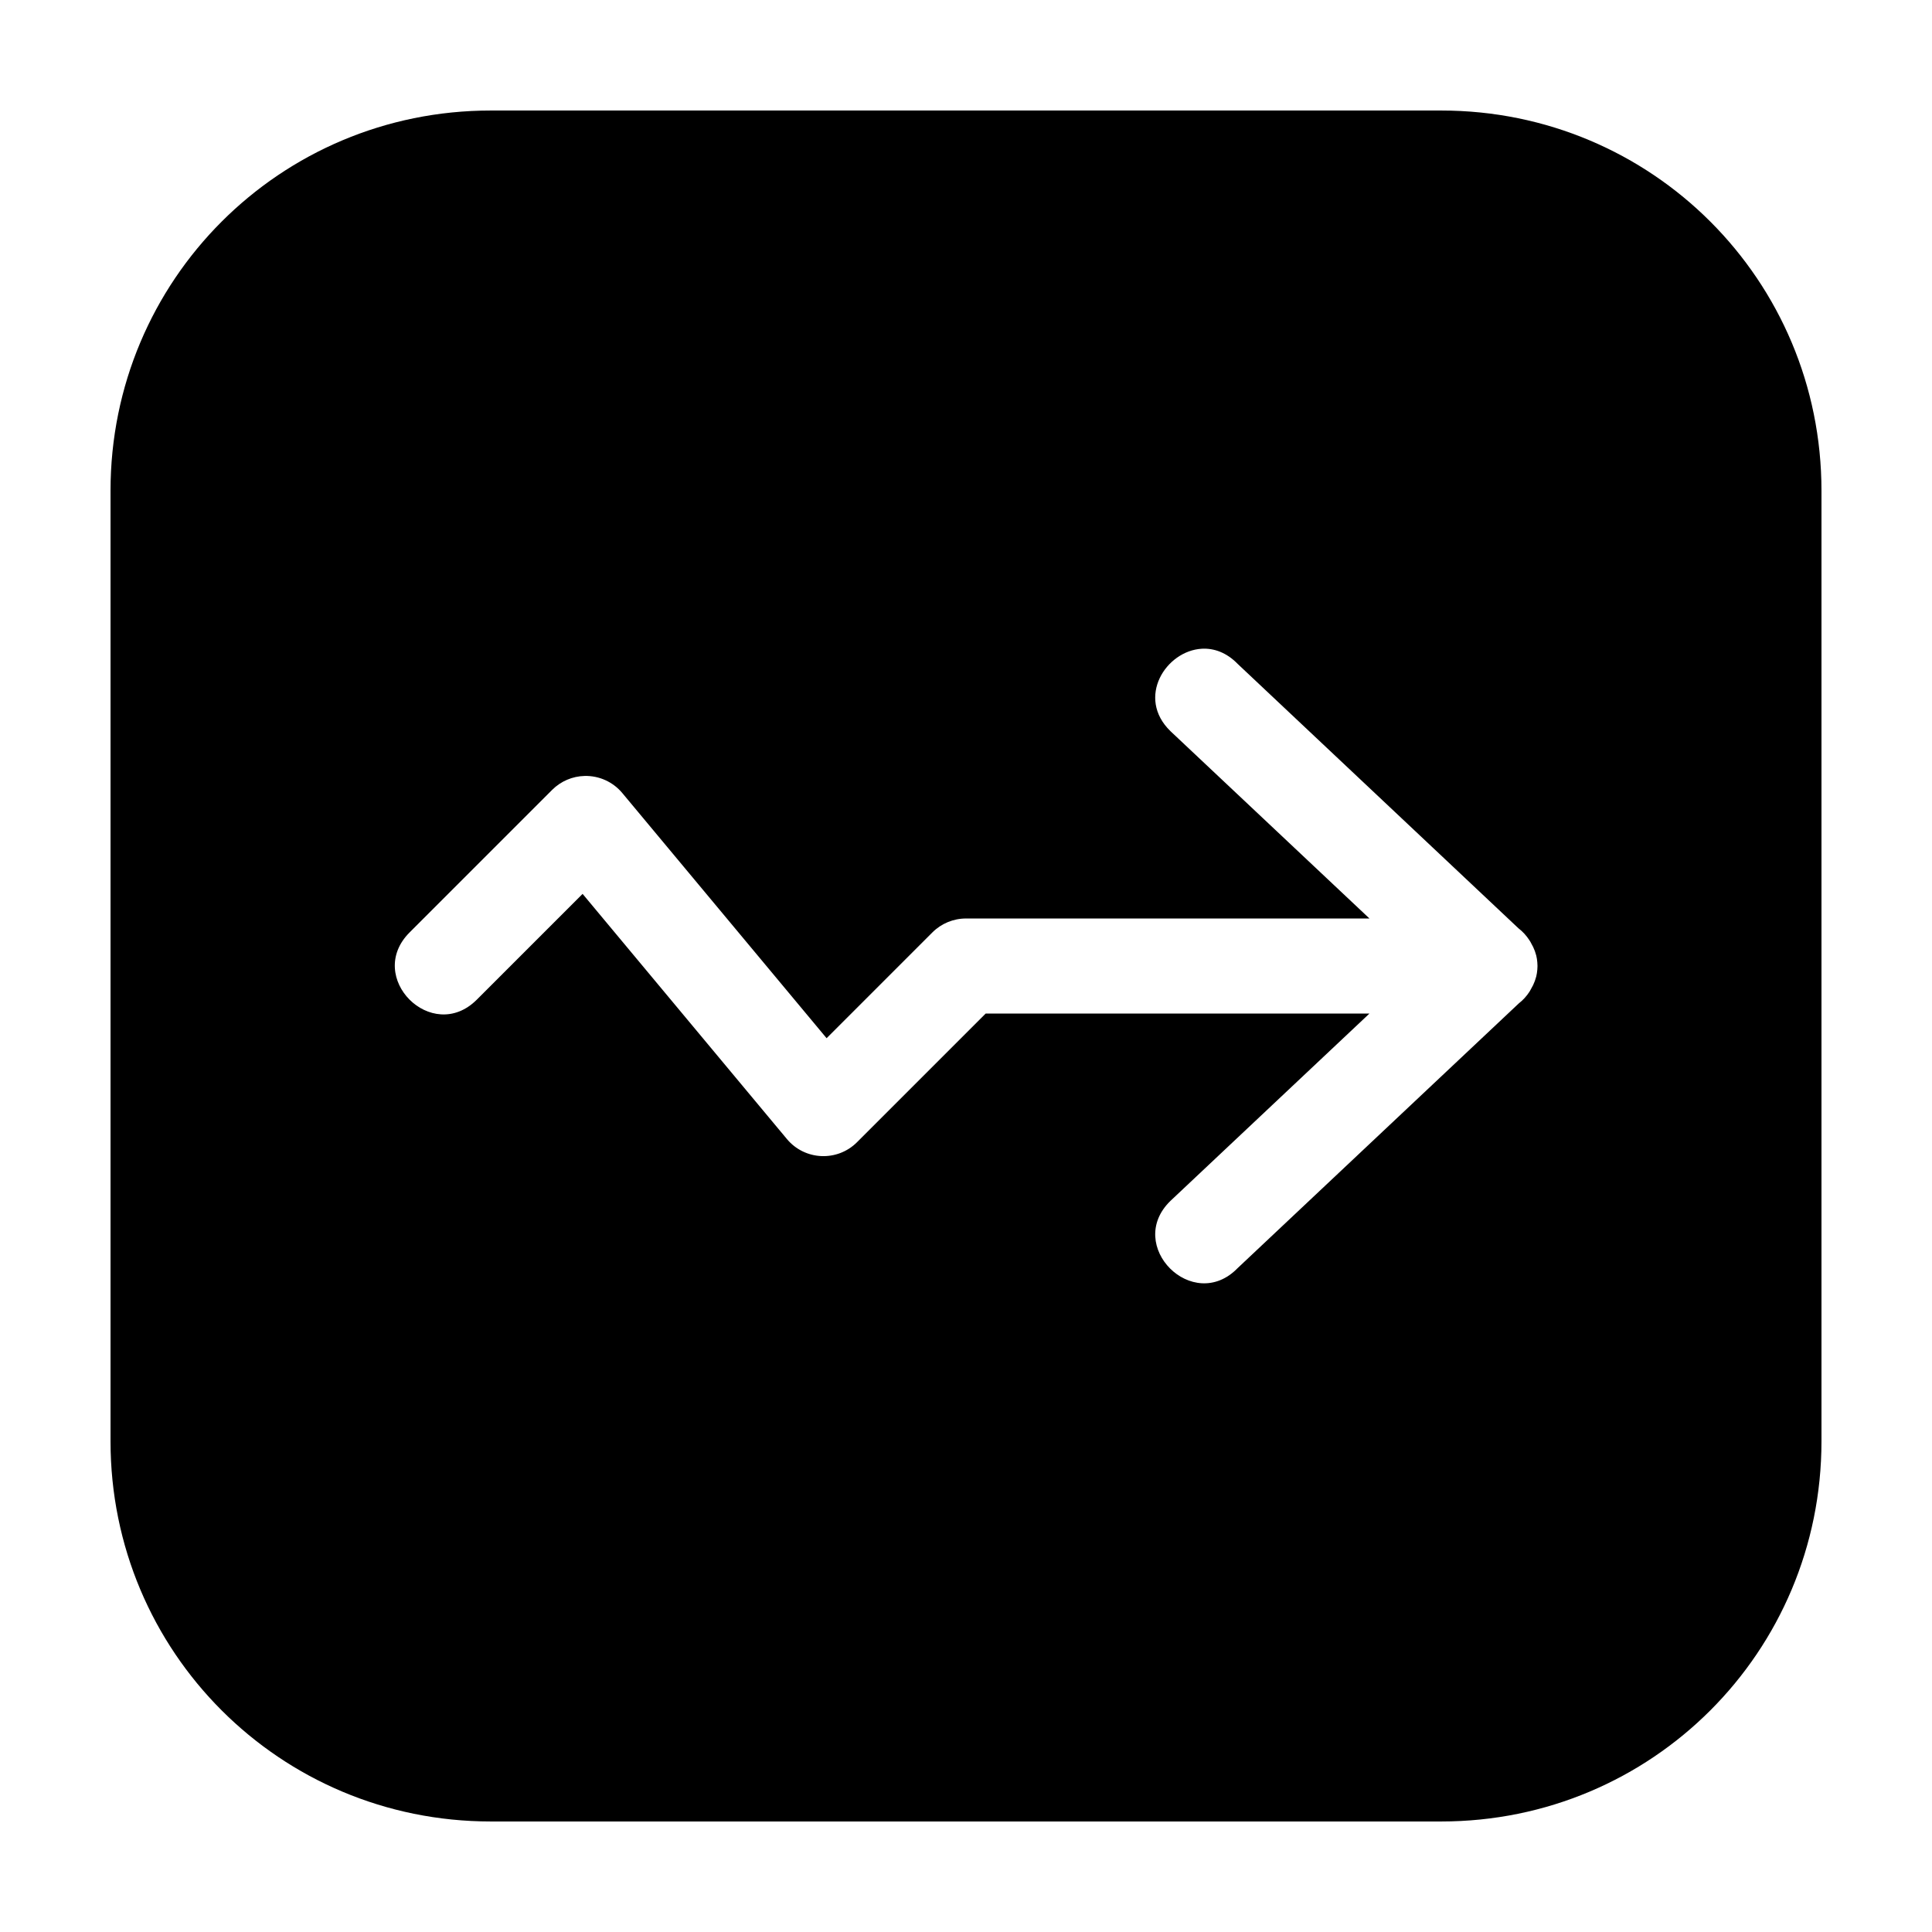
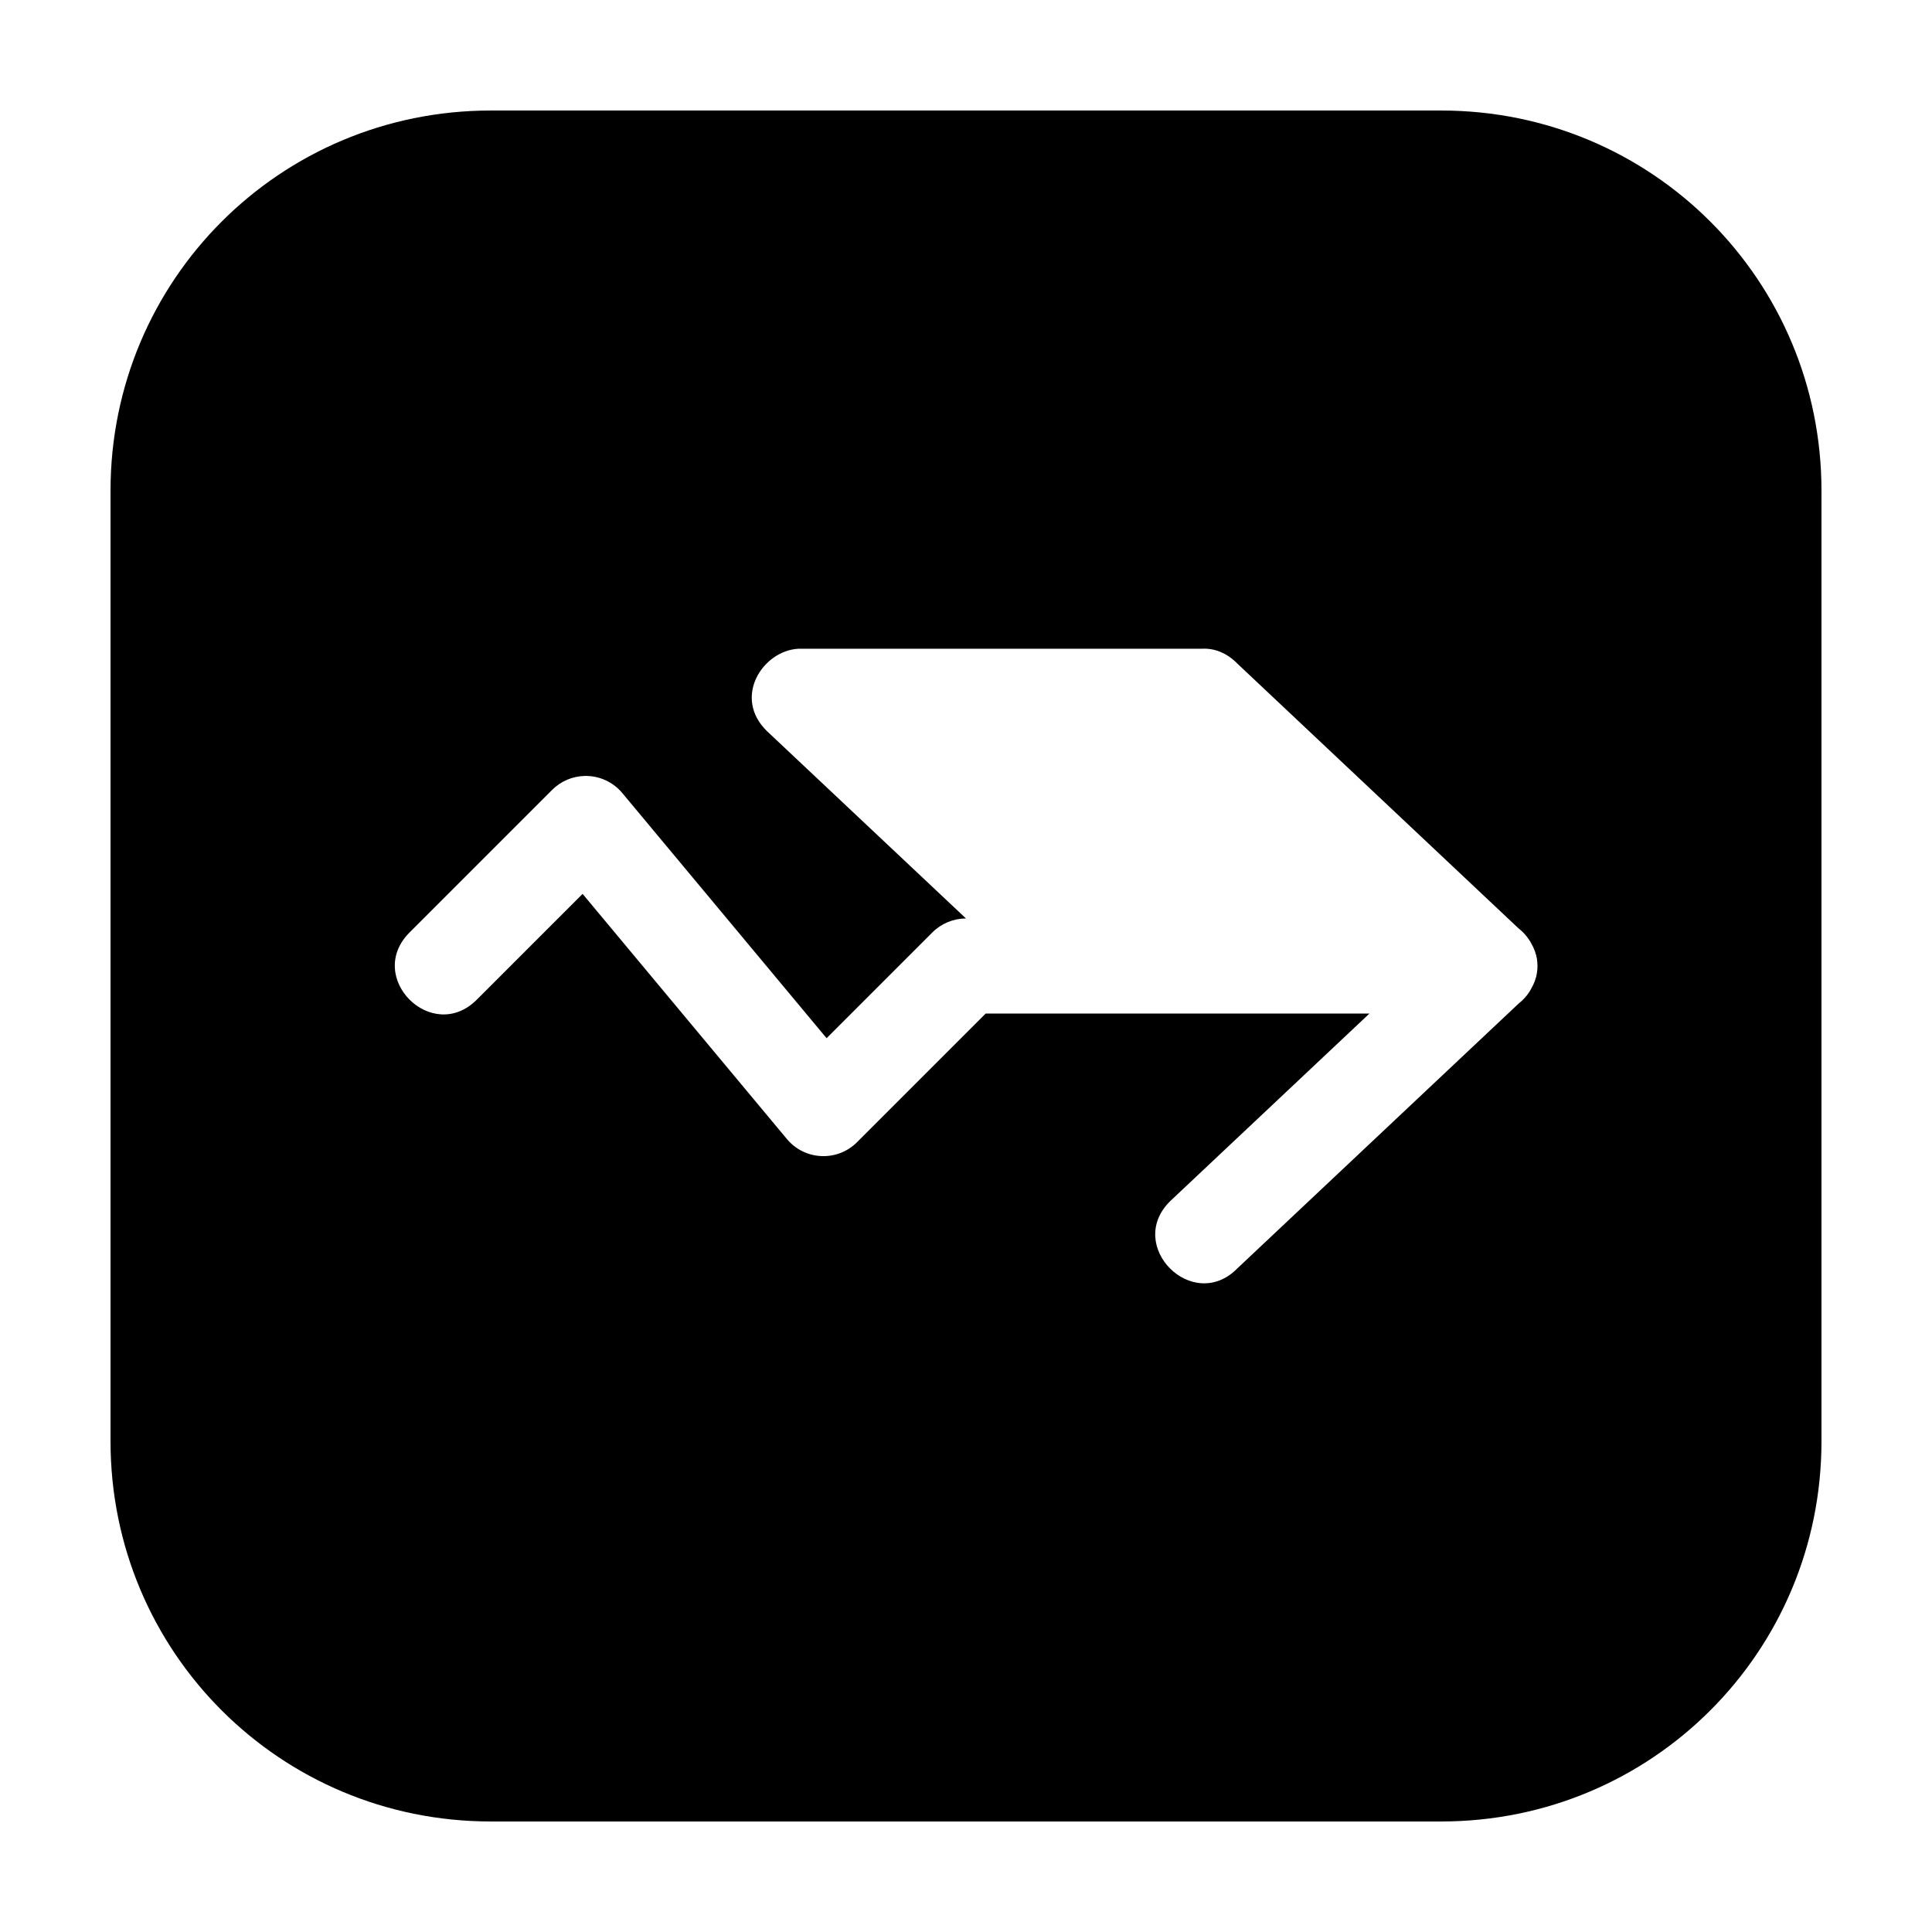
<svg xmlns="http://www.w3.org/2000/svg" fill="#000000" width="800px" height="800px" version="1.1" viewBox="144 144 512 512">
-   <path d="m274.05 173.29c-55.824 0-100.76 44.938-100.76 100.76v251.9c0 55.824 44.938 100.76 100.76 100.76h251.9c55.824 0 100.76-44.938 100.76-100.76v-251.9c0-55.824-44.938-100.76-100.76-100.76zm188.46 142.63c3.176-0.172 6.535 0.98 9.492 4.027l74.414 70.07h0.008c1.121 0.871 2.086 1.926 2.856 3.117 0.094 0.137 0.176 0.277 0.266 0.414 0.156 0.27 0.305 0.547 0.441 0.828 0.102 0.184 0.207 0.367 0.297 0.551 0.004 0.008 0.012 0.02 0.02 0.027v0.012c0.34 0.715 0.602 1.43 0.785 2.156 0.004 0.02 0.016 0.035 0.02 0.059 0.004 0.012 0.008 0.023 0.012 0.039 0.148 0.605 0.238 1.215 0.285 1.82 0.031 0.32 0.043 0.637 0.047 0.965-0.004 0.324-0.016 0.641-0.047 0.961-0.047 0.605-0.141 1.207-0.285 1.812-0.004 0.012-0.008 0.027-0.012 0.039-0.004 0.02-0.016 0.039-0.02 0.059-0.184 0.723-0.445 1.441-0.785 2.156v0.008c-0.012 0.02-0.023 0.035-0.031 0.051-0.066 0.137-0.145 0.27-0.215 0.402-0.148 0.305-0.312 0.605-0.484 0.895-0.086 0.137-0.145 0.273-0.234 0.406-0.766 1.191-1.727 2.246-2.844 3.117l-74.5 70.141c-11.84 12.188-30-5.969-17.812-17.809l52.734-49.645h-101.7c-11.07 11.082-23.402 23.375-34.086 34.086-5.234 5.246-13.84 4.863-18.59-0.828l-54.148-64.973-28.035 28.035c-11.879 11.879-29.695-5.945-17.809-17.82l37.785-37.785c2.289-2.285 5.367-3.606 8.598-3.68 3.844-0.094 7.519 1.574 9.98 4.523l54.148 64.977c9.43-9.43 19.242-19.219 28.023-28.027 2.363-2.367 5.57-3.699 8.918-3.699h106.92l-52.746-49.652c-9.133-8.879-1.203-21.312 8.328-21.836z" />
+   <path d="m274.05 173.29c-55.824 0-100.76 44.938-100.76 100.76v251.9c0 55.824 44.938 100.76 100.76 100.76h251.9c55.824 0 100.76-44.938 100.76-100.76v-251.9c0-55.824-44.938-100.76-100.76-100.76zm188.46 142.63c3.176-0.172 6.535 0.98 9.492 4.027l74.414 70.07h0.008c1.121 0.871 2.086 1.926 2.856 3.117 0.094 0.137 0.176 0.277 0.266 0.414 0.156 0.27 0.305 0.547 0.441 0.828 0.102 0.184 0.207 0.367 0.297 0.551 0.004 0.008 0.012 0.02 0.02 0.027v0.012c0.34 0.715 0.602 1.43 0.785 2.156 0.004 0.02 0.016 0.035 0.02 0.059 0.004 0.012 0.008 0.023 0.012 0.039 0.148 0.605 0.238 1.215 0.285 1.82 0.031 0.32 0.043 0.637 0.047 0.965-0.004 0.324-0.016 0.641-0.047 0.961-0.047 0.605-0.141 1.207-0.285 1.812-0.004 0.012-0.008 0.027-0.012 0.039-0.004 0.02-0.016 0.039-0.02 0.059-0.184 0.723-0.445 1.441-0.785 2.156v0.008c-0.012 0.02-0.023 0.035-0.031 0.051-0.066 0.137-0.145 0.27-0.215 0.402-0.148 0.305-0.312 0.605-0.484 0.895-0.086 0.137-0.145 0.273-0.234 0.406-0.766 1.191-1.727 2.246-2.844 3.117l-74.5 70.141c-11.84 12.188-30-5.969-17.812-17.809l52.734-49.645h-101.7c-11.07 11.082-23.402 23.375-34.086 34.086-5.234 5.246-13.84 4.863-18.59-0.828l-54.148-64.973-28.035 28.035c-11.879 11.879-29.695-5.945-17.809-17.82l37.785-37.785c2.289-2.285 5.367-3.606 8.598-3.68 3.844-0.094 7.519 1.574 9.98 4.523l54.148 64.977c9.43-9.43 19.242-19.219 28.023-28.027 2.363-2.367 5.57-3.699 8.918-3.699l-52.746-49.652c-9.133-8.879-1.203-21.312 8.328-21.836z" />
</svg>